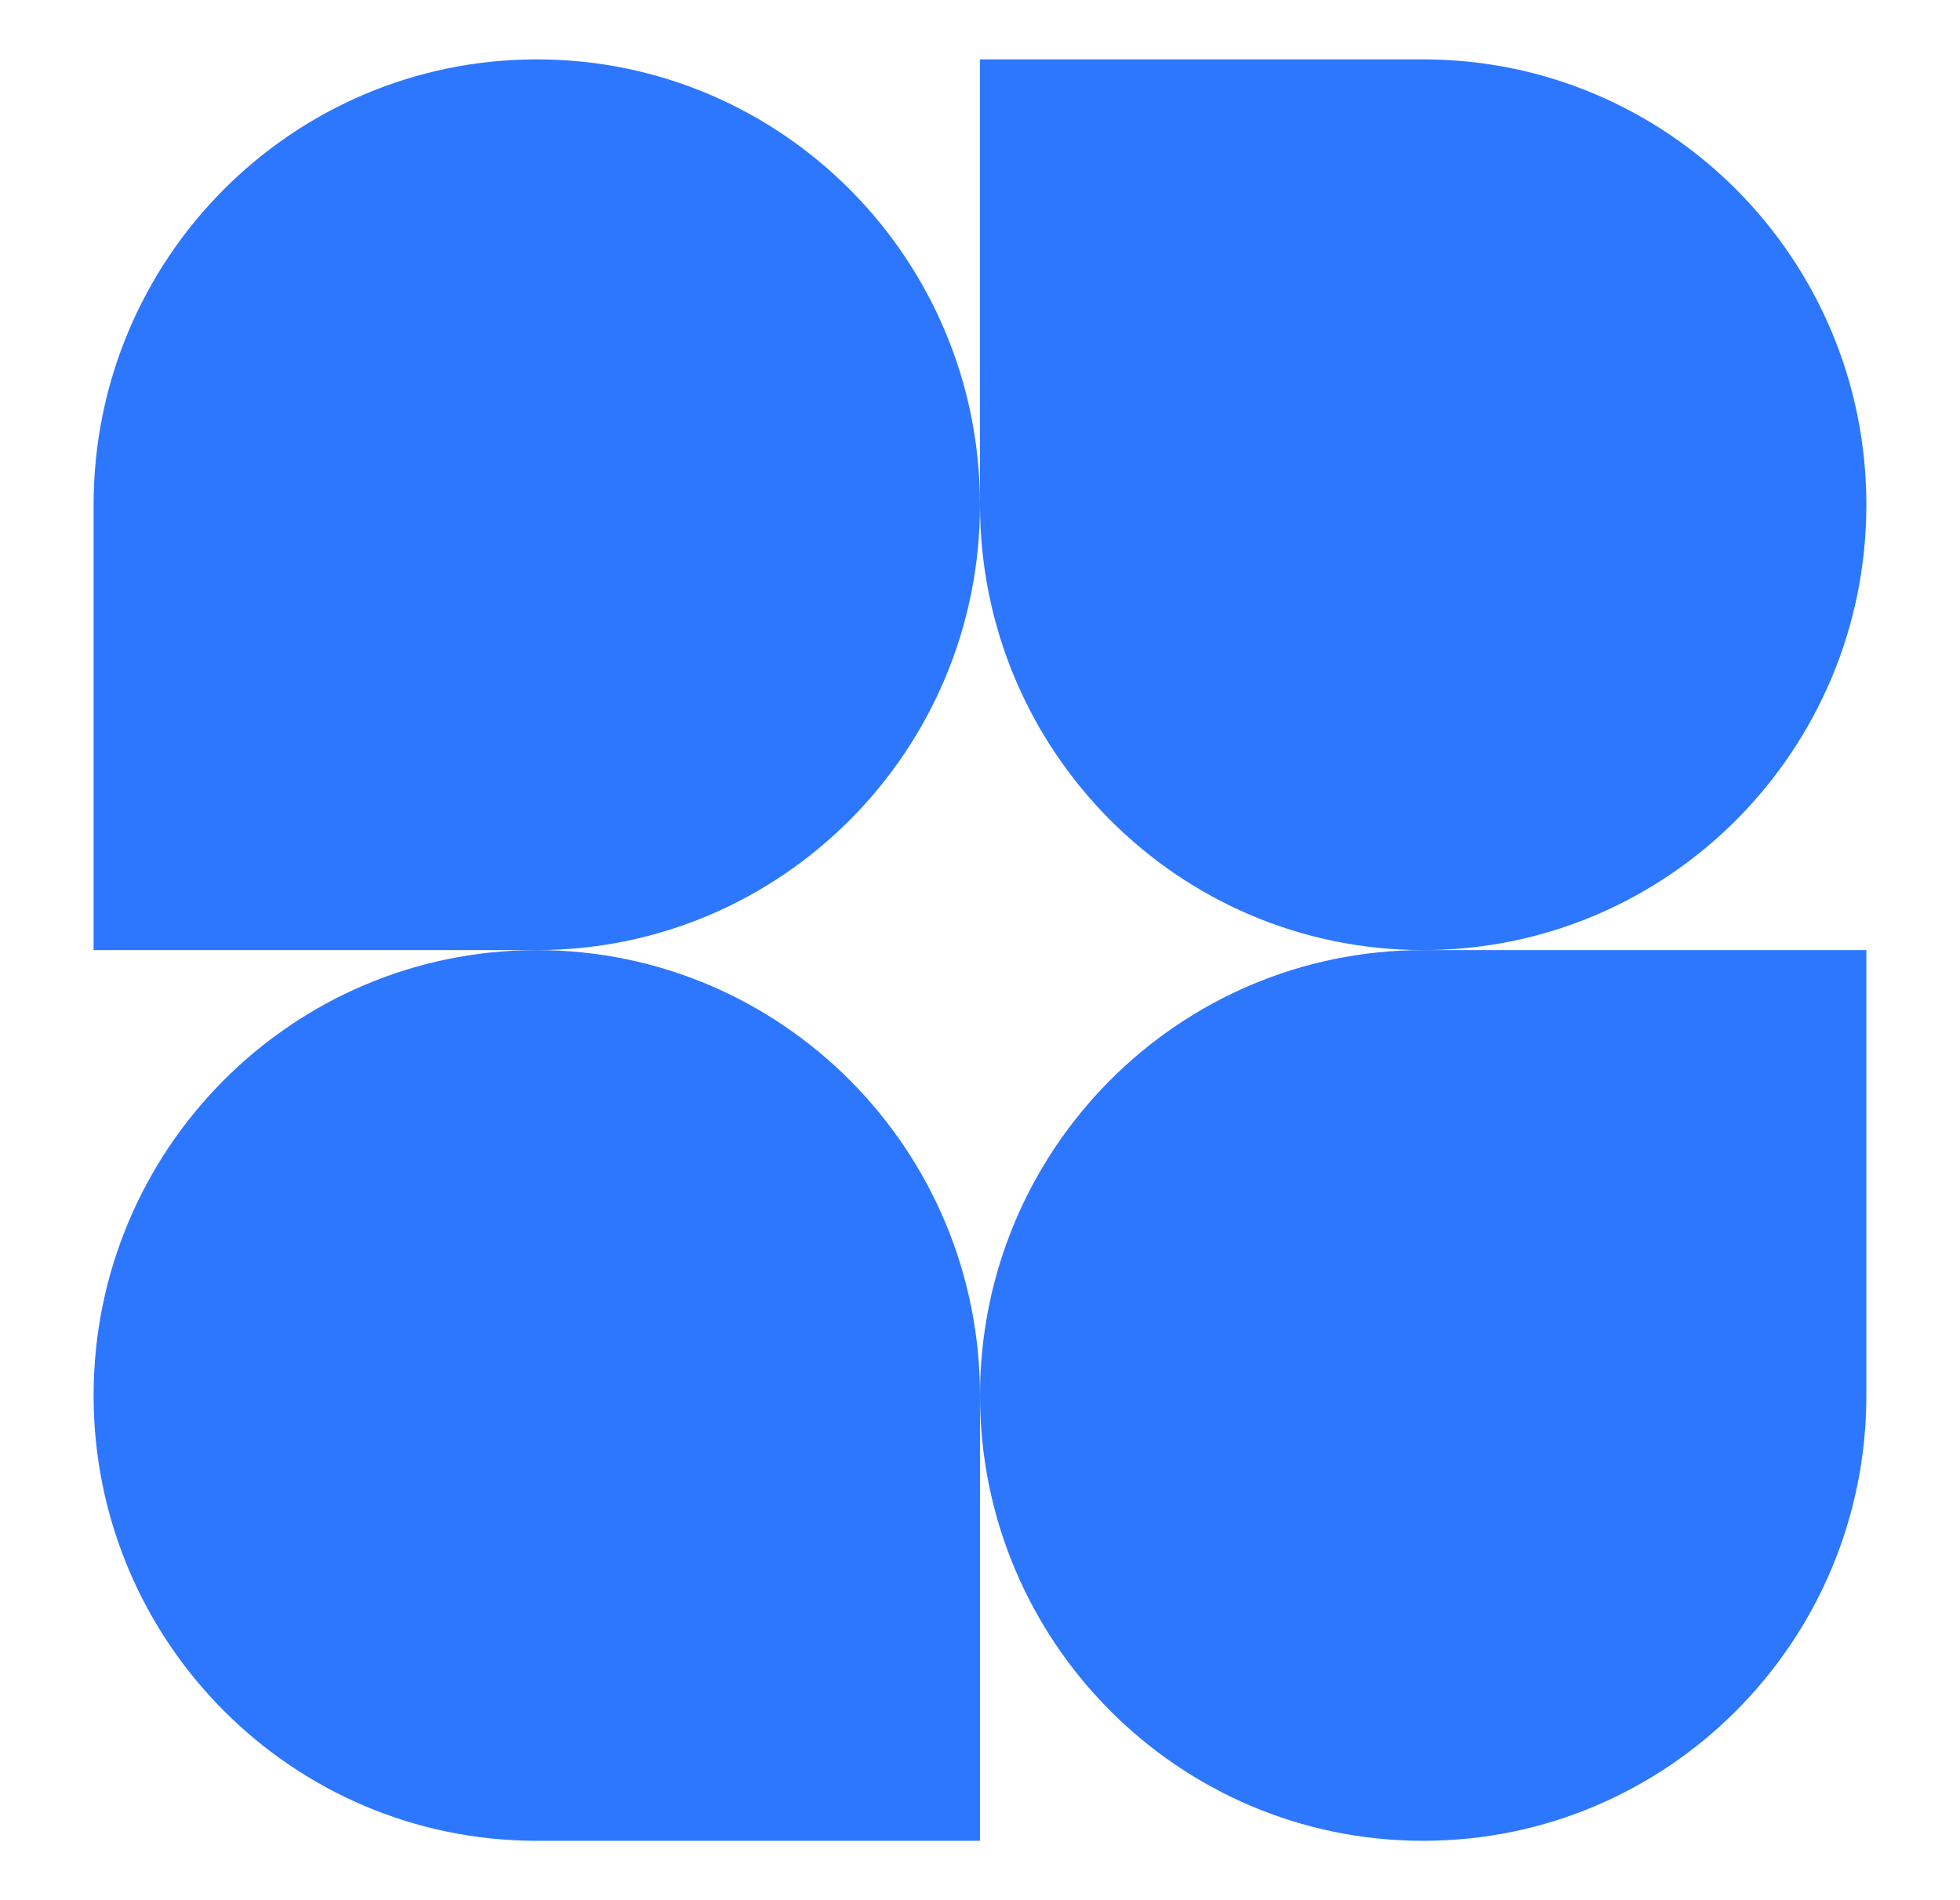
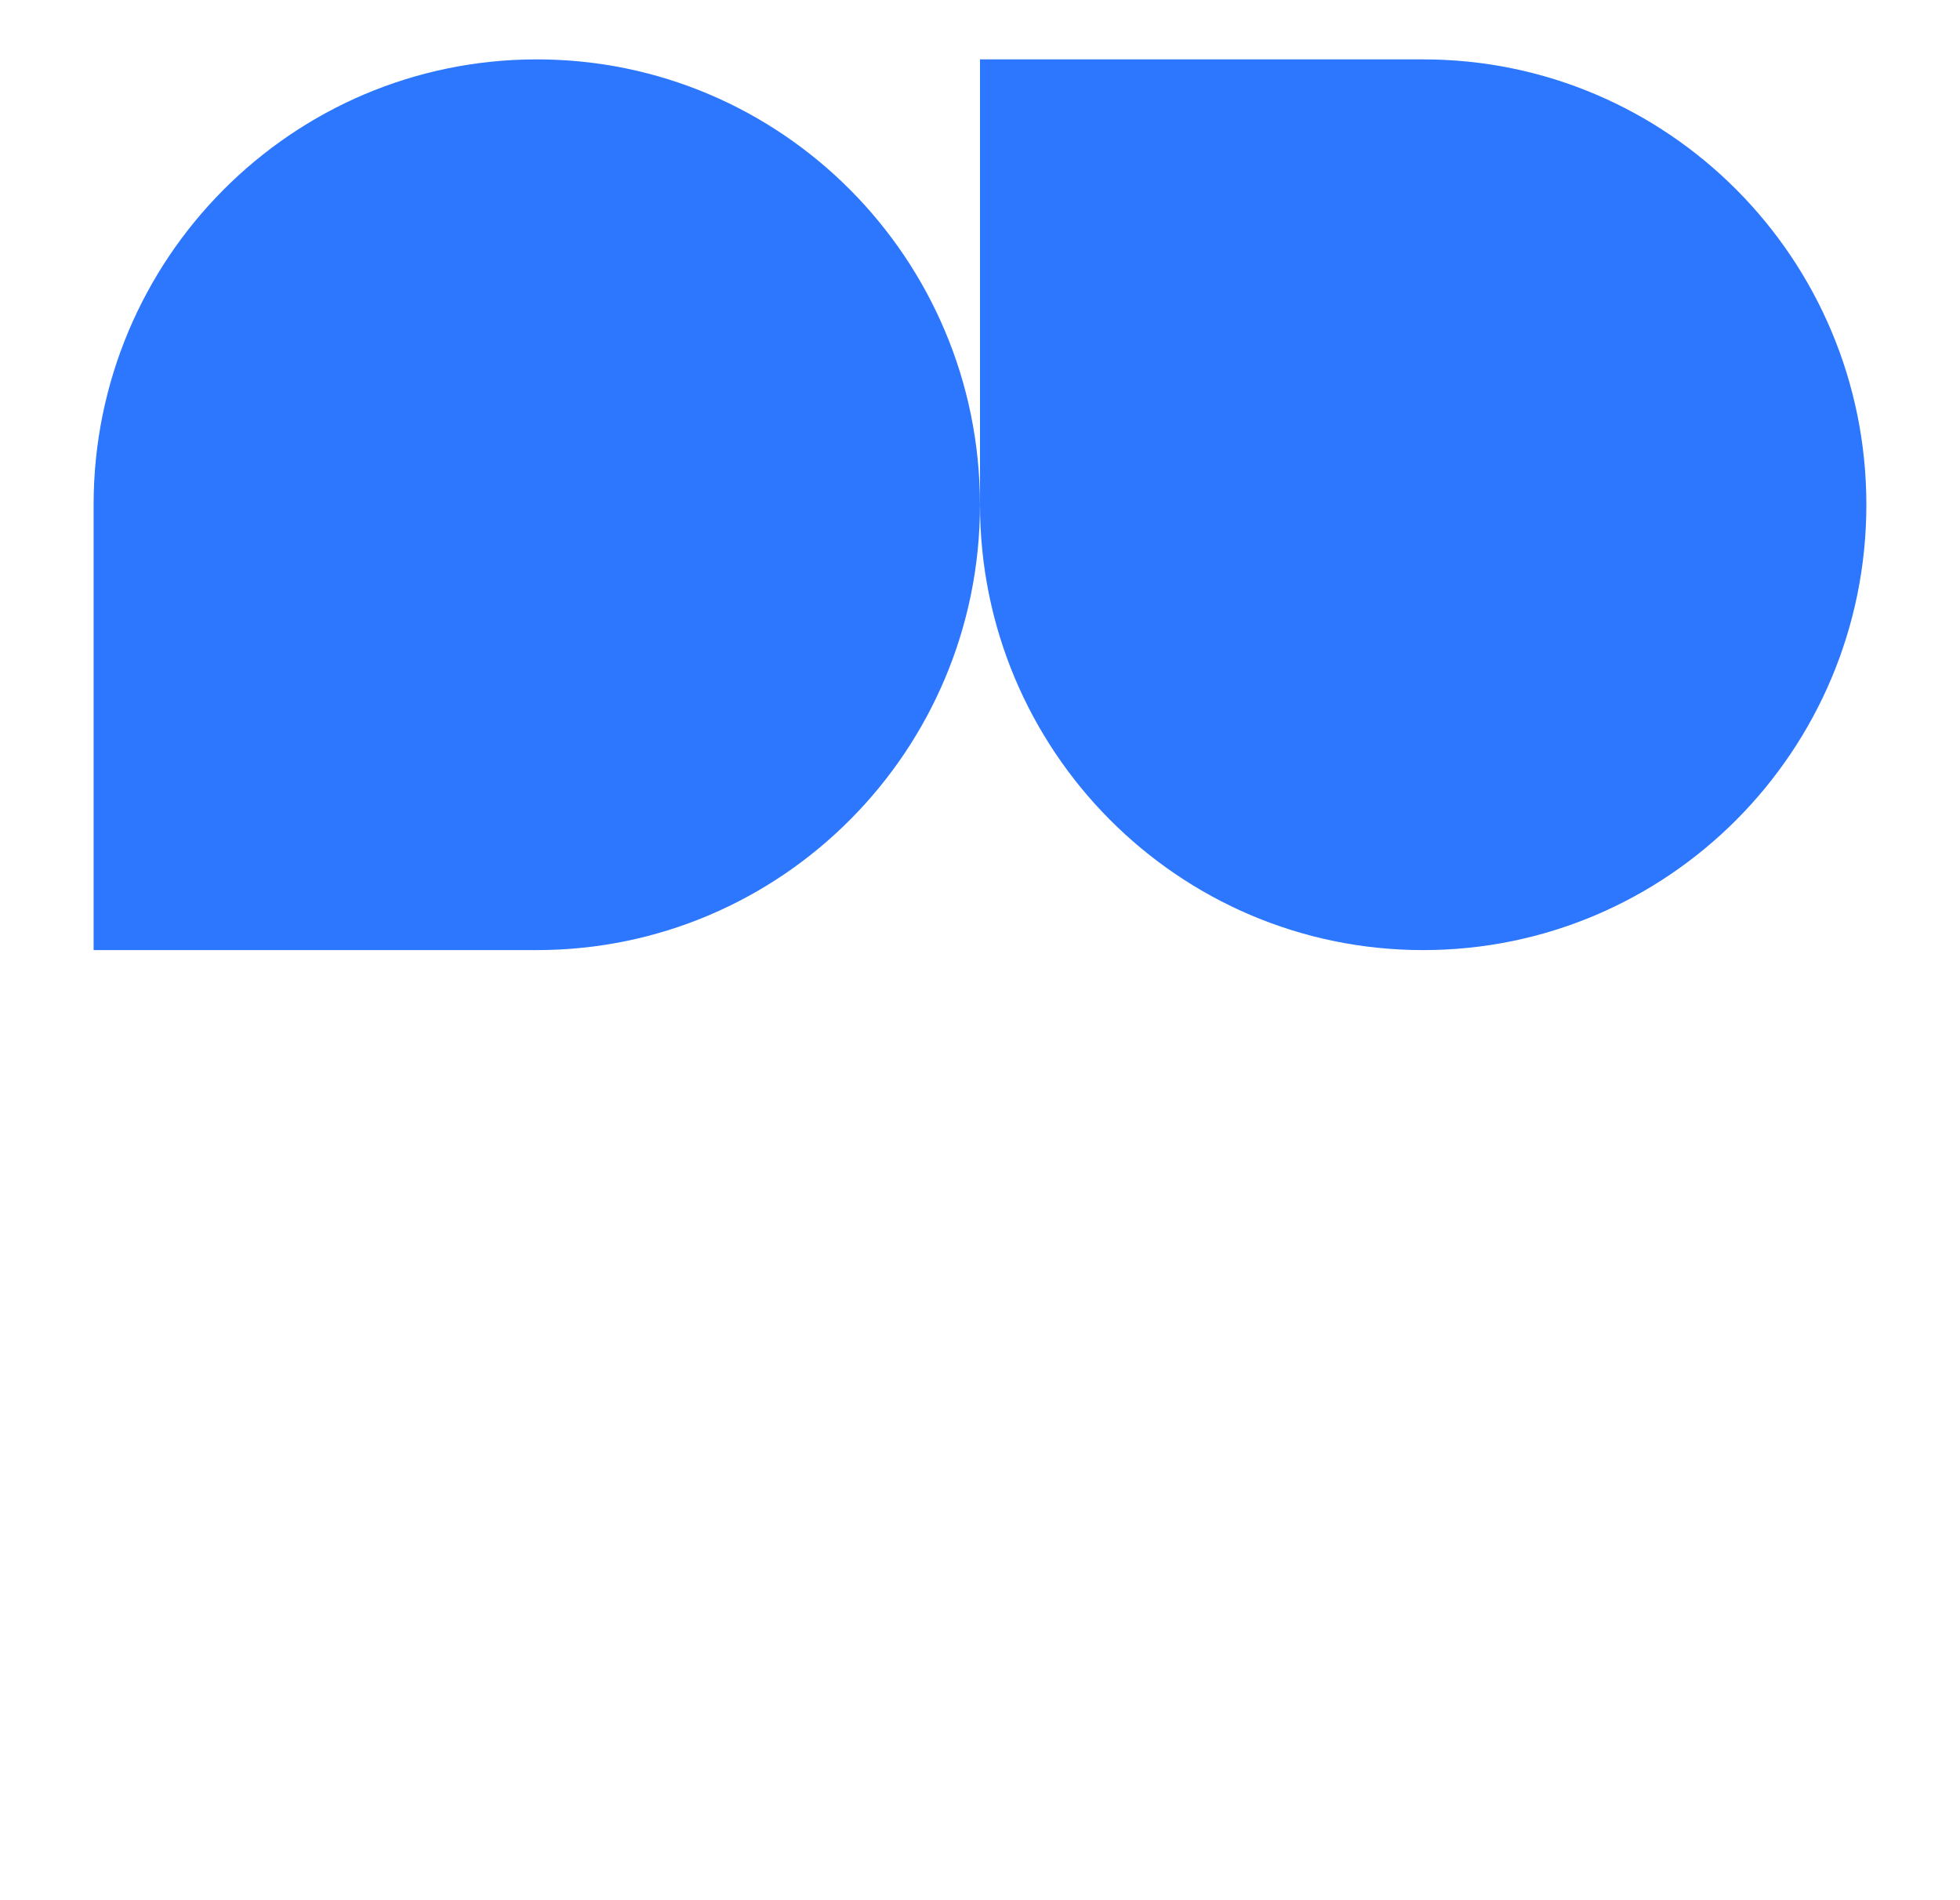
<svg xmlns="http://www.w3.org/2000/svg" width="66" height="64" viewBox="0 0 66 64" fill="none">
  <path d="M32.999 17C32.999 25.284 26.318 32 18.076 32H3.152V17C3.152 8.716 9.834 2 18.076 2C26.318 2 32.999 8.716 32.999 17Z" fill="#2D77FF" />
-   <path d="M33 47C33 38.716 39.681 32 47.923 32H62.847V47C62.847 55.284 56.166 62 47.923 62C39.681 62 33 55.284 33 47Z" fill="#2D77FF" />
-   <path d="M3.152 47C3.152 55.284 9.834 62 18.076 62H32.999V47C32.999 38.716 26.318 32 18.076 32C9.834 32 3.152 38.716 3.152 47Z" fill="#2D77FF" />
  <path d="M62.847 17C62.847 8.716 56.166 2 47.923 2H33V17C33 25.284 39.681 32 47.923 32C56.166 32 62.847 25.284 62.847 17Z" fill="#2D77FF" />
</svg>